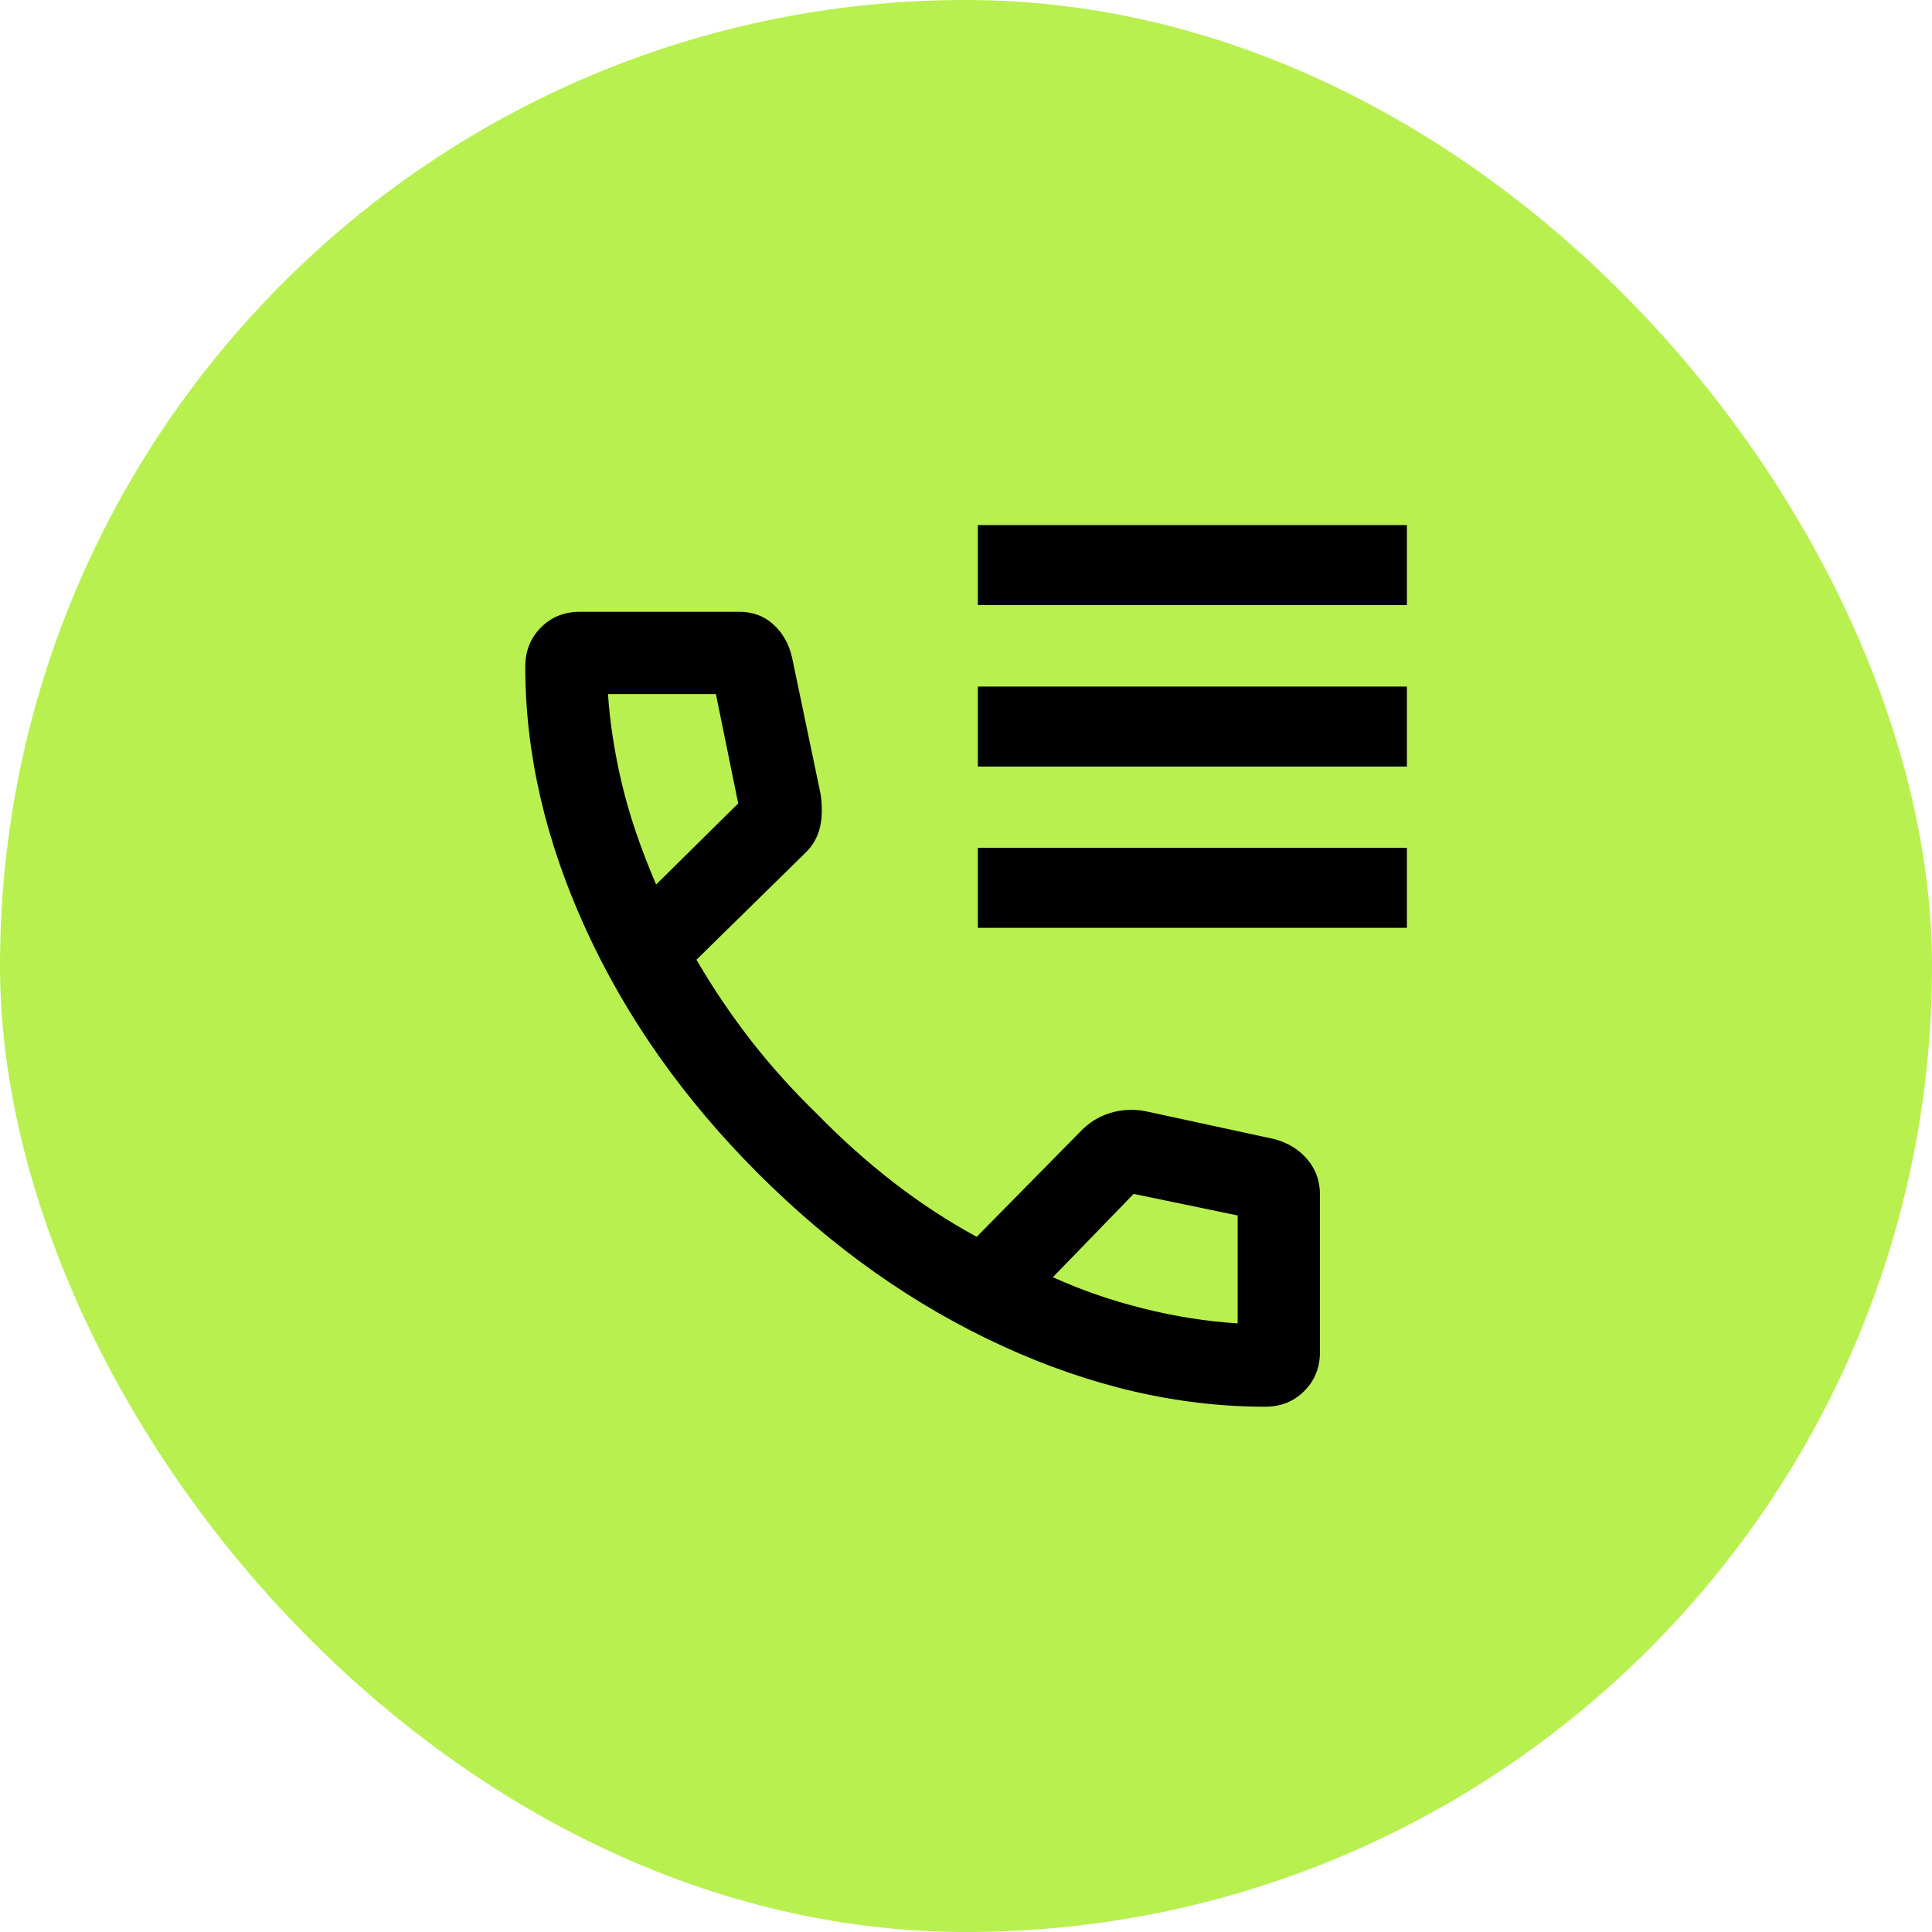
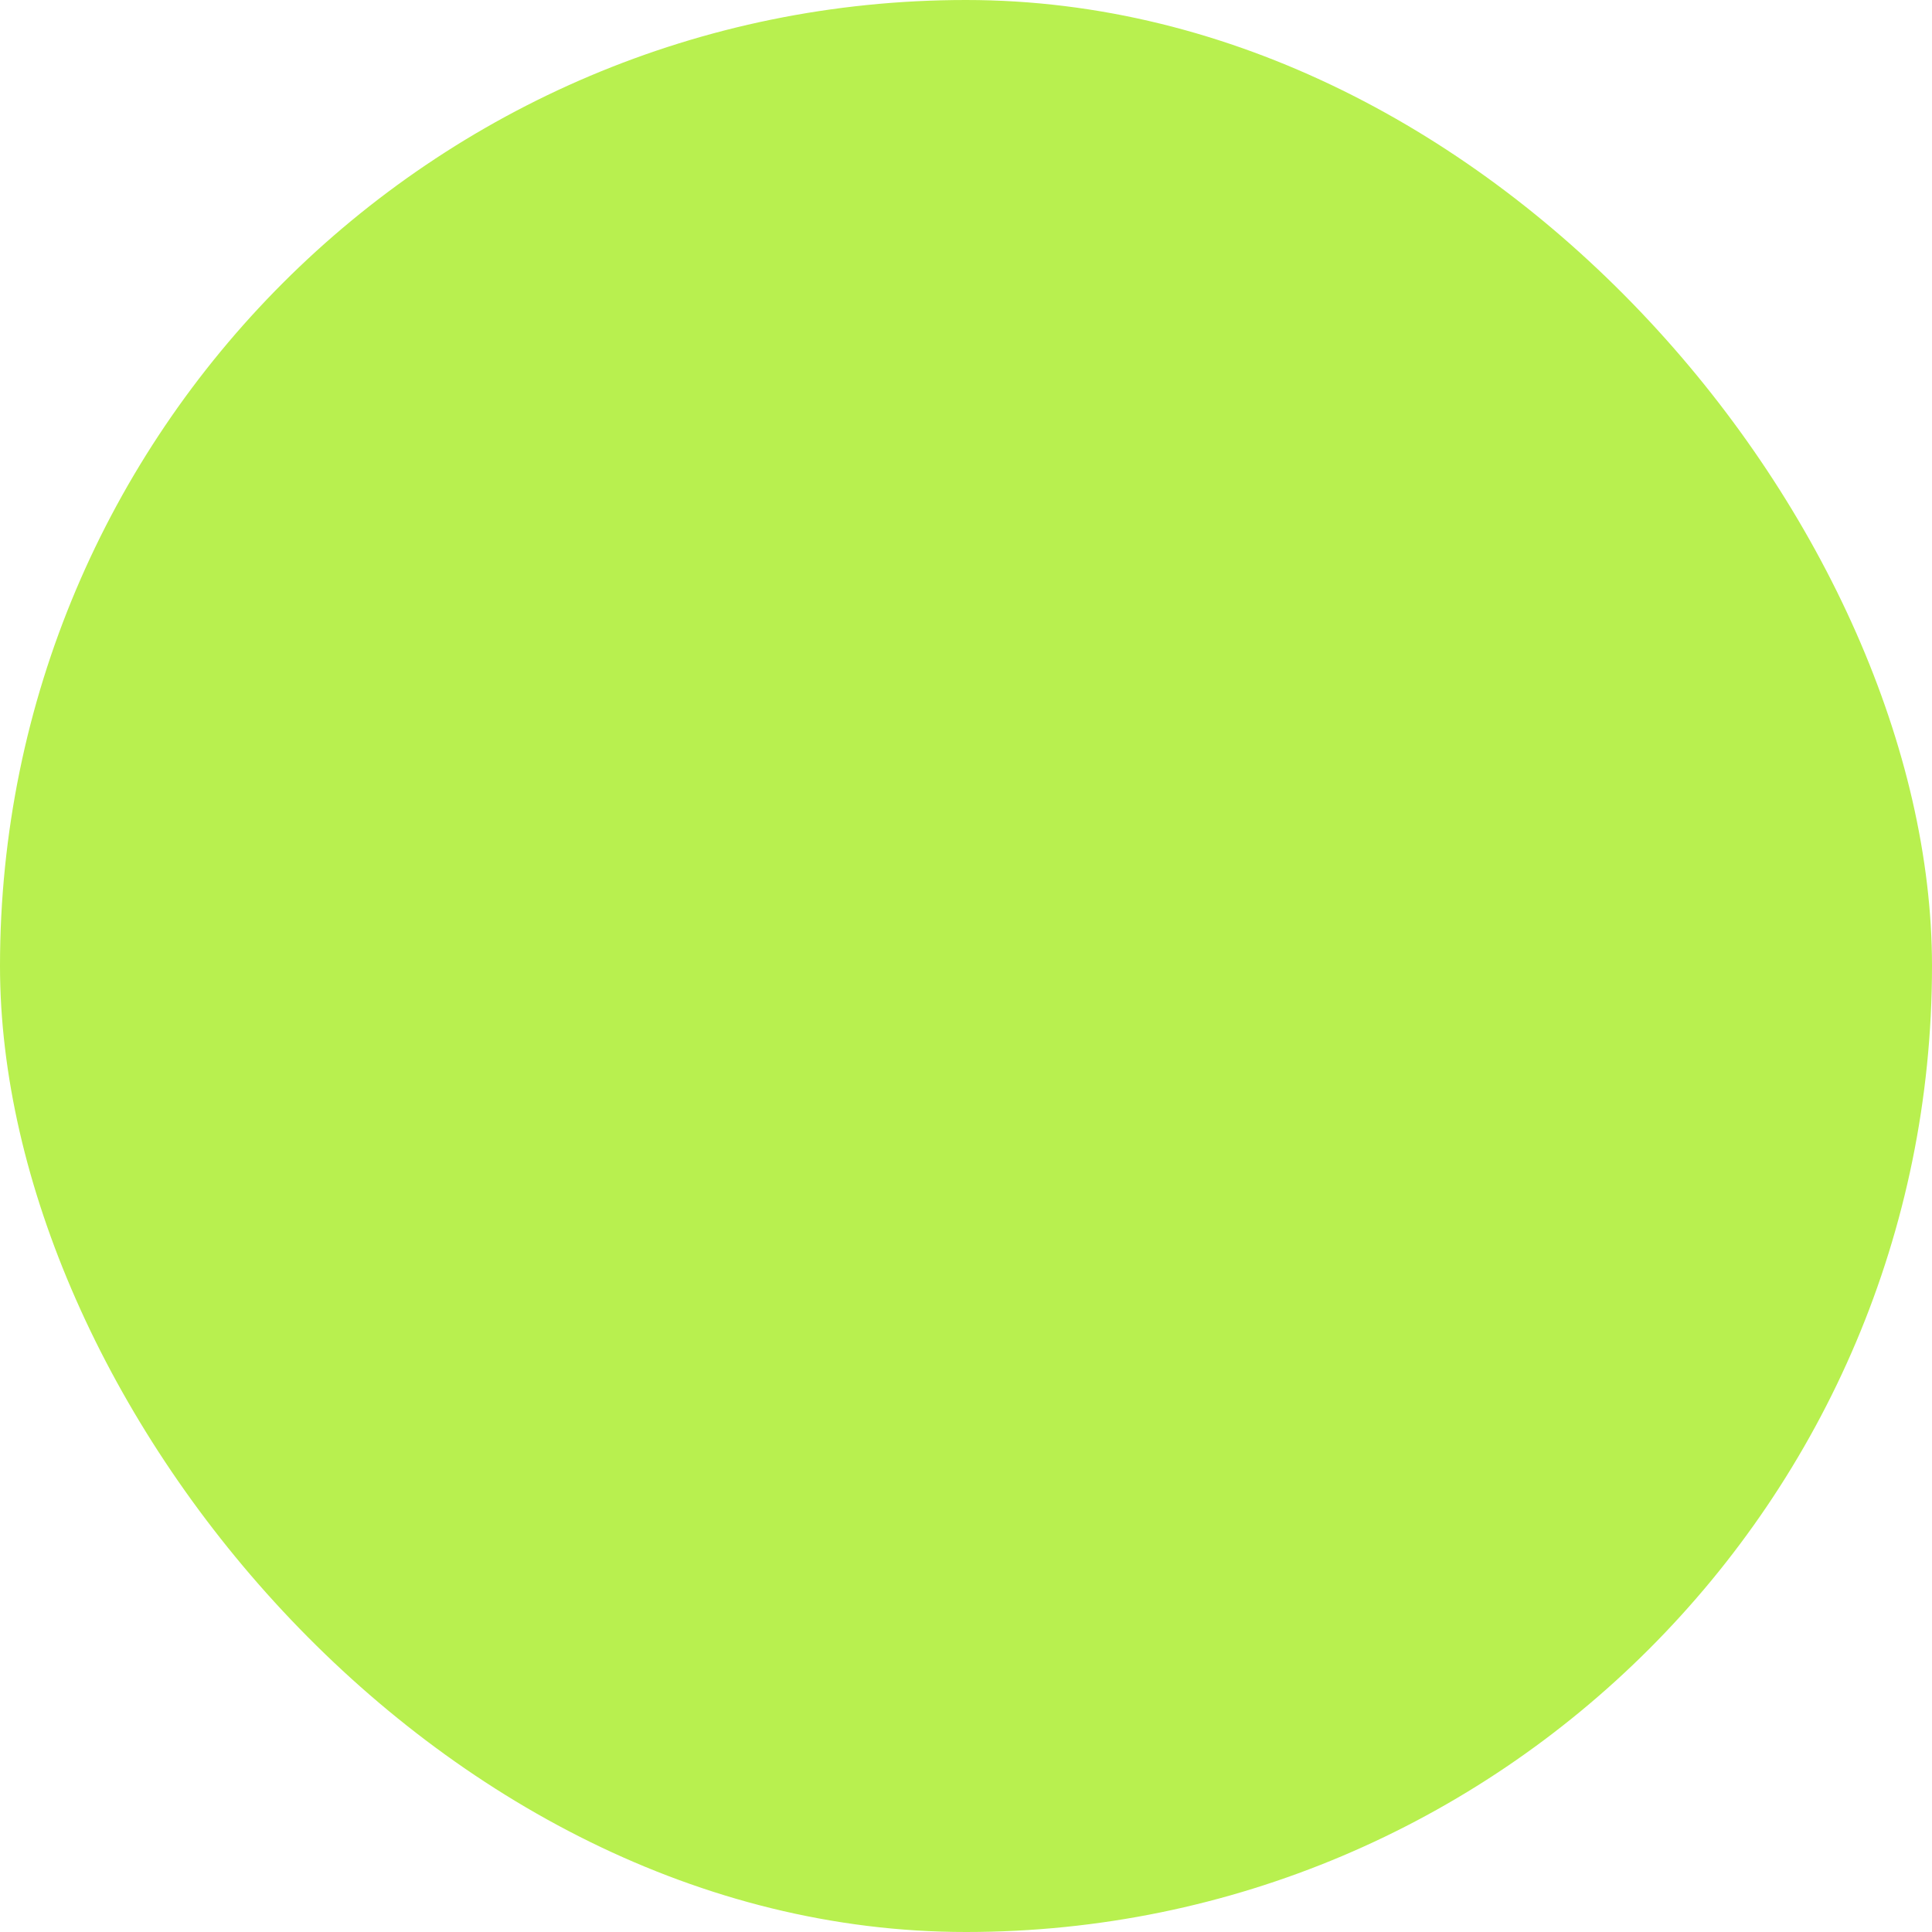
<svg xmlns="http://www.w3.org/2000/svg" width="104" height="104" viewBox="0 0 104 104" fill="none">
  <rect width="104" height="104" rx="52" fill="#B8F04F" />
  <mask id="mask0_577_754" style="mask-type:alpha" maskUnits="userSpaceOnUse" x="24" y="24" width="56" height="56">
    <rect x="24" y="24" width="56" height="56" fill="#D9D9D9" />
  </mask>
  <g mask="url(#mask0_577_754)">
-     <path d="M52.638 32.574V28.267H75.734V32.574H52.638ZM52.638 41.264V36.957H75.734V41.264H52.638ZM52.638 49.946V45.638H75.734V49.946H52.638ZM68.114 75.724C63.429 75.724 58.712 74.635 53.96 72.456C49.208 70.278 44.829 67.186 40.822 63.18C36.815 59.175 33.722 54.794 31.544 50.039C29.365 45.283 28.276 40.565 28.276 35.886C28.276 35.046 28.556 34.344 29.116 33.78C29.675 33.215 30.375 32.933 31.215 32.933H39.795C40.516 32.933 41.126 33.158 41.624 33.607C42.122 34.056 42.458 34.642 42.63 35.363L44.169 42.725C44.274 43.425 44.261 44.039 44.131 44.567C44.001 45.094 43.734 45.549 43.33 45.932L37.49 51.663C38.386 53.2 39.368 54.653 40.435 56.024C41.504 57.394 42.687 58.709 43.984 59.968C45.306 61.321 46.679 62.549 48.105 63.654C49.532 64.758 51.022 65.733 52.575 66.579L58.176 60.894C58.636 60.417 59.169 60.089 59.774 59.908C60.379 59.727 60.999 59.694 61.633 59.81L68.623 61.323C69.358 61.528 69.947 61.896 70.389 62.426C70.832 62.957 71.053 63.579 71.053 64.293V72.781C71.053 73.621 70.77 74.322 70.205 74.883C69.641 75.444 68.944 75.724 68.114 75.724ZM35.319 47.614L39.738 43.249L38.538 37.362H32.728C32.833 38.923 33.084 40.539 33.481 42.21C33.878 43.881 34.491 45.682 35.319 47.614ZM56.677 68.752C58.195 69.444 59.817 70.005 61.542 70.436C63.266 70.868 64.96 71.135 66.624 71.238V65.428L61.024 64.268L56.677 68.752Z" fill="black" />
-   </g>
+     </g>
</svg>